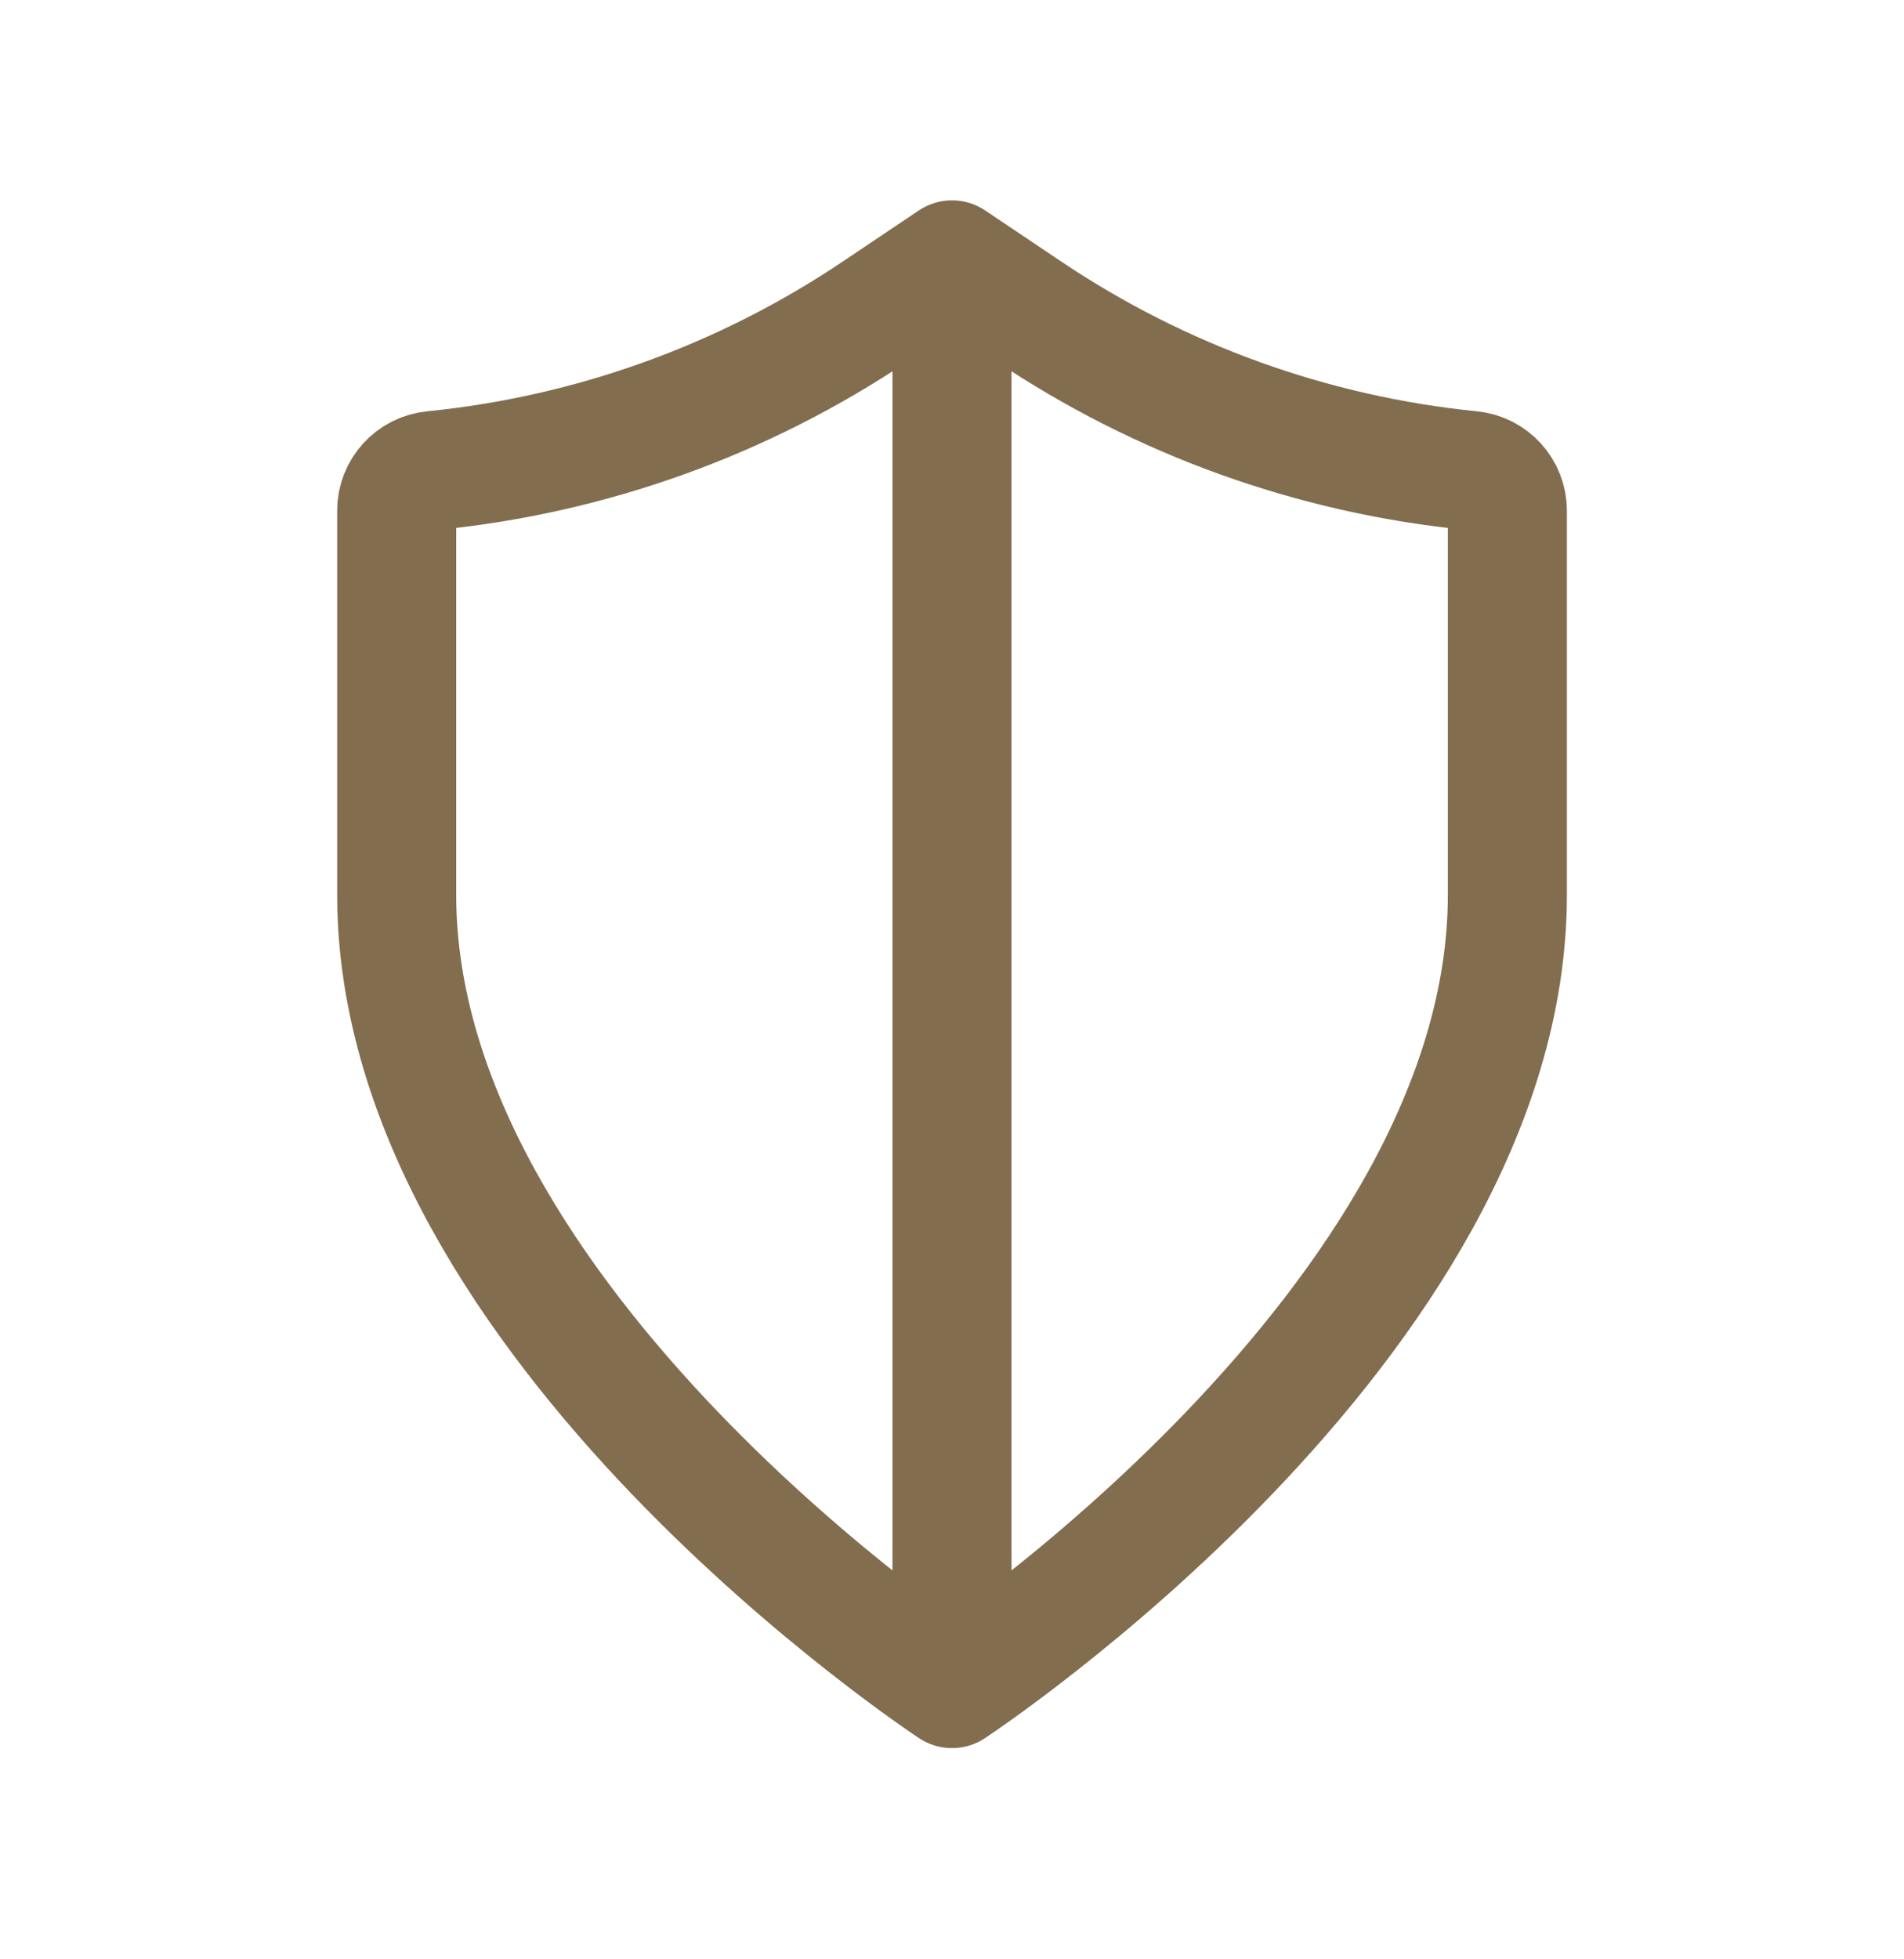
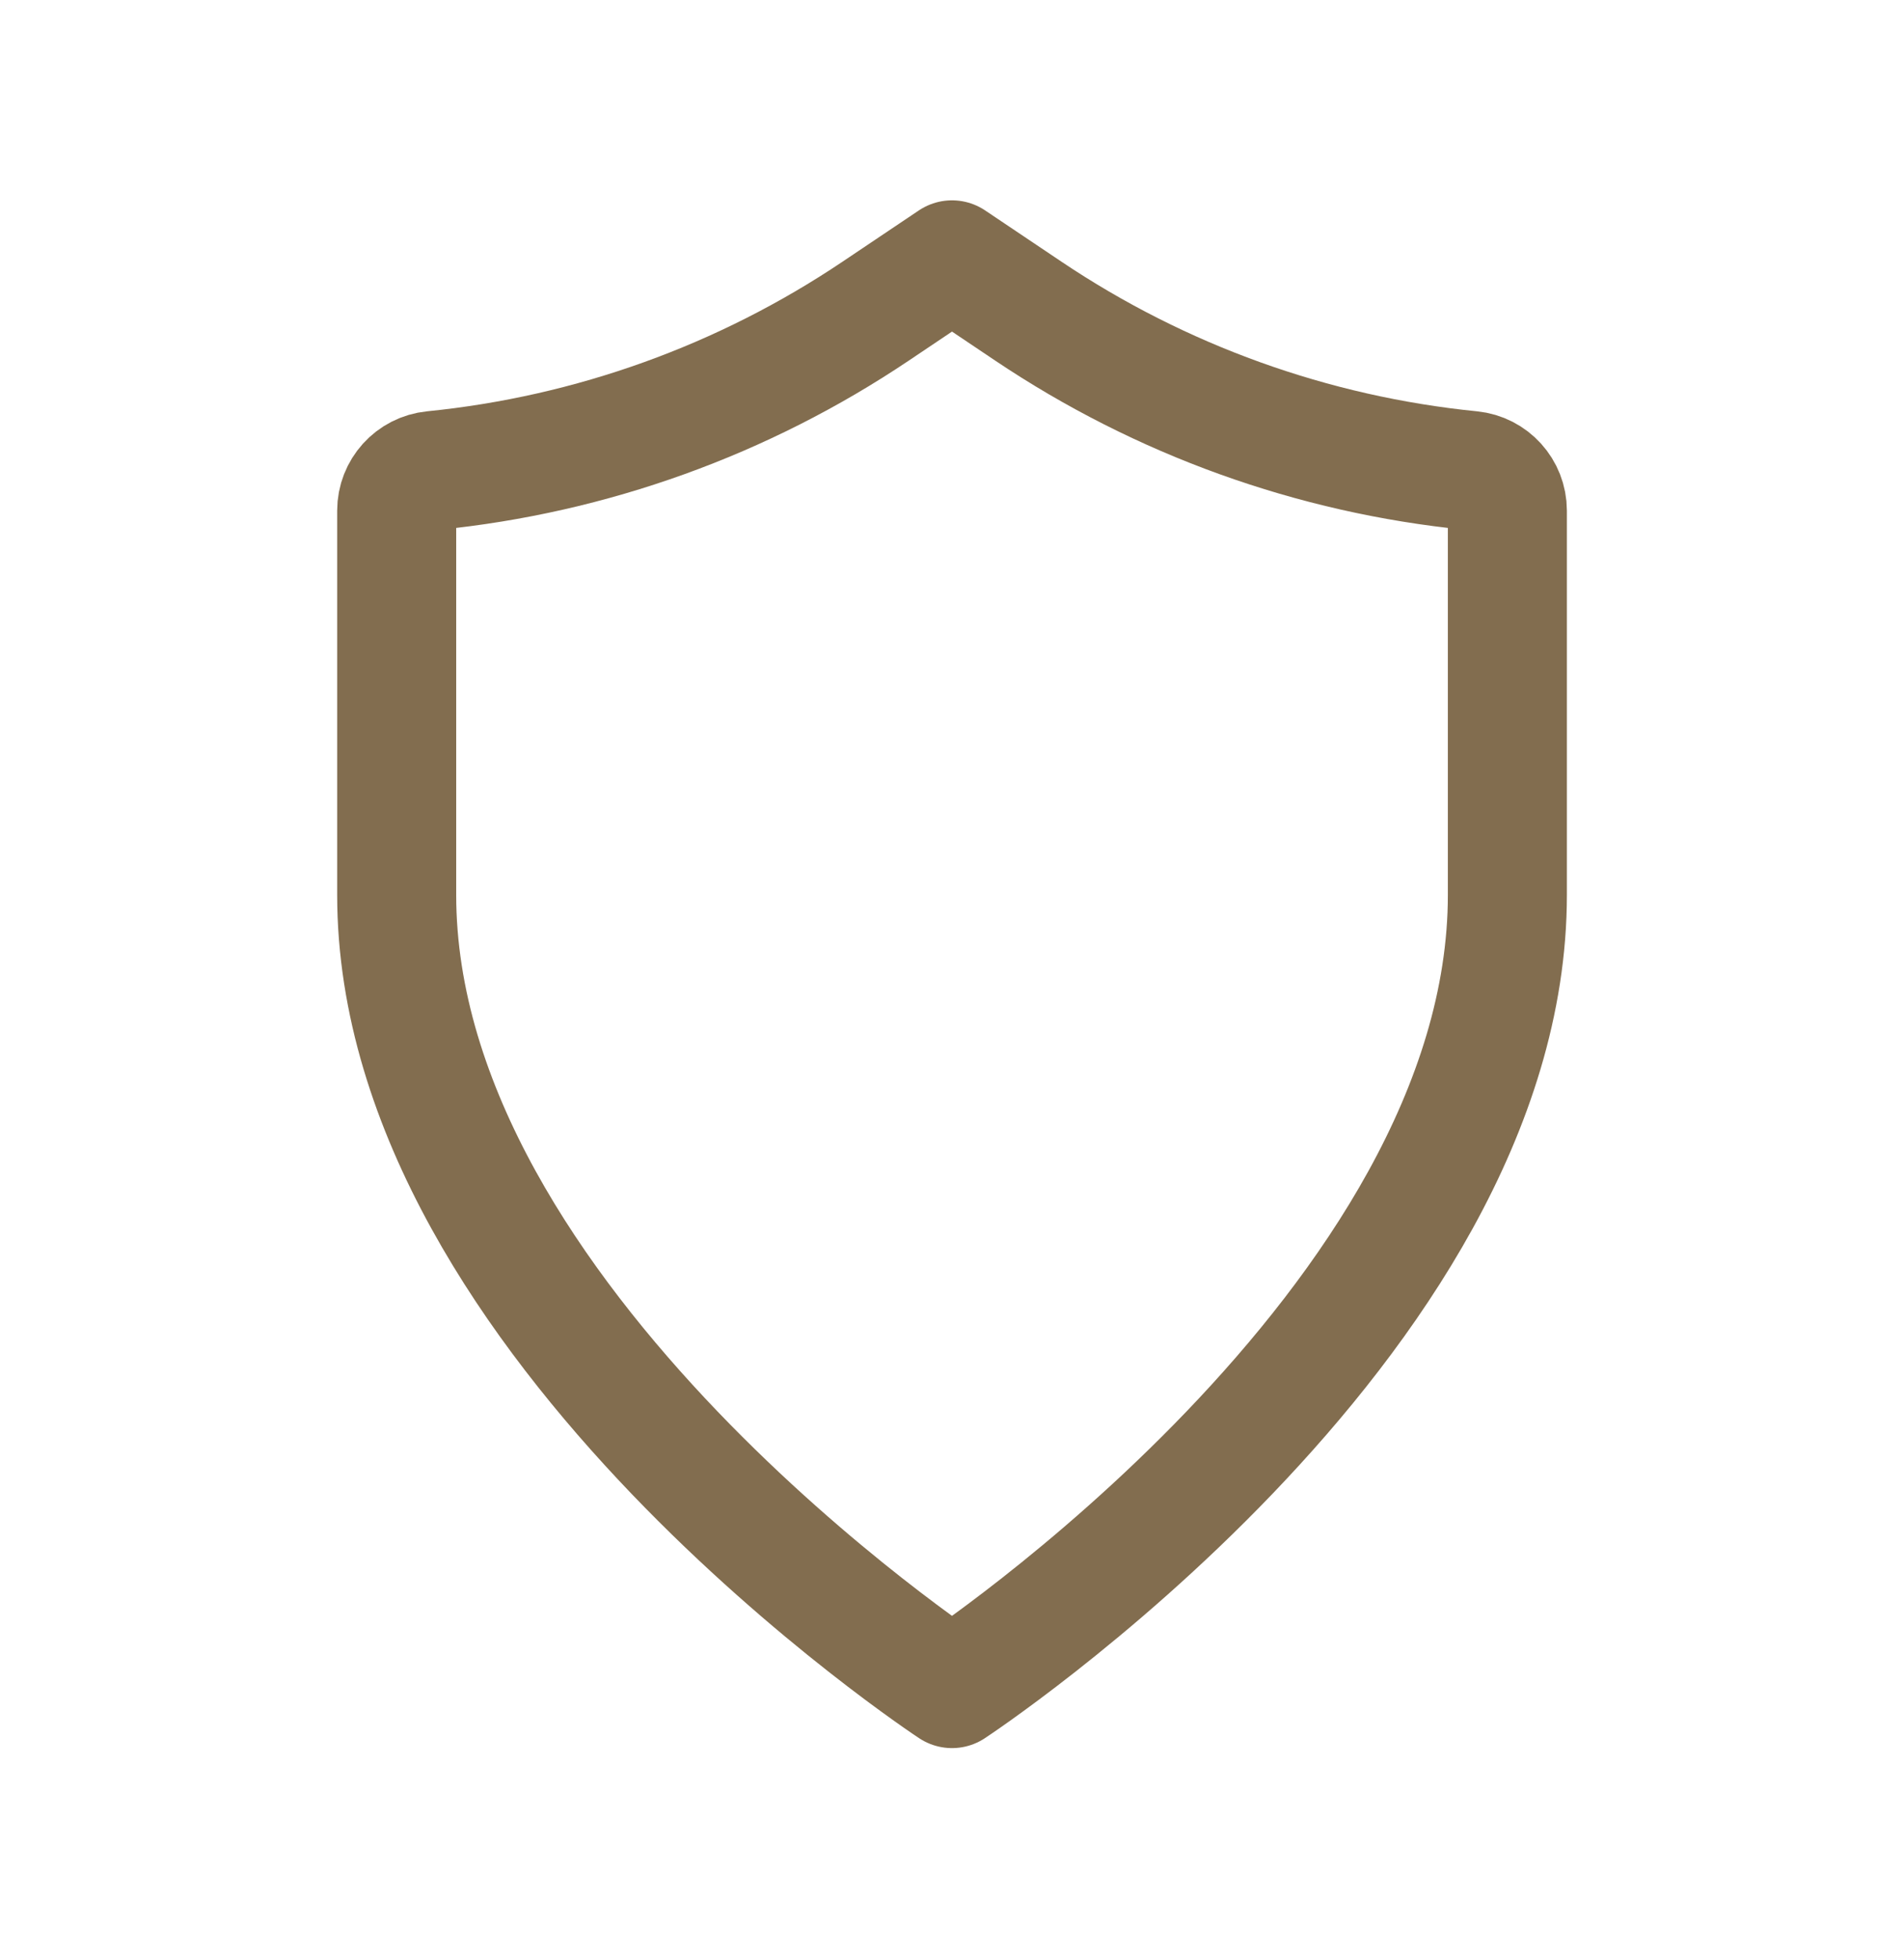
<svg xmlns="http://www.w3.org/2000/svg" width="35" height="36" viewBox="0 0 35 36" fill="none">
-   <path d="M17.5 31.025C17.5 31.025 27.709 24.317 27.709 16.442V9.383C27.709 9.002 27.42 8.684 27.042 8.646C24.129 8.355 21.333 7.348 18.902 5.716L17.5 4.775M17.5 31.025C17.5 31.025 7.292 24.317 7.292 16.442V9.383C7.292 9.002 7.58 8.684 7.959 8.646C10.872 8.355 13.668 7.348 16.098 5.716L17.5 4.775M17.5 31.025V4.775" stroke="#826D4F" stroke-width="2.188" stroke-linecap="round" stroke-linejoin="round" />
+   <path d="M17.5 31.025C17.5 31.025 27.709 24.317 27.709 16.442V9.383C27.709 9.002 27.42 8.684 27.042 8.646C24.129 8.355 21.333 7.348 18.902 5.716L17.5 4.775M17.5 31.025C17.5 31.025 7.292 24.317 7.292 16.442V9.383C7.292 9.002 7.58 8.684 7.959 8.646C10.872 8.355 13.668 7.348 16.098 5.716L17.5 4.775M17.5 31.025" stroke="#826D4F" stroke-width="2.188" stroke-linecap="round" stroke-linejoin="round" />
</svg>